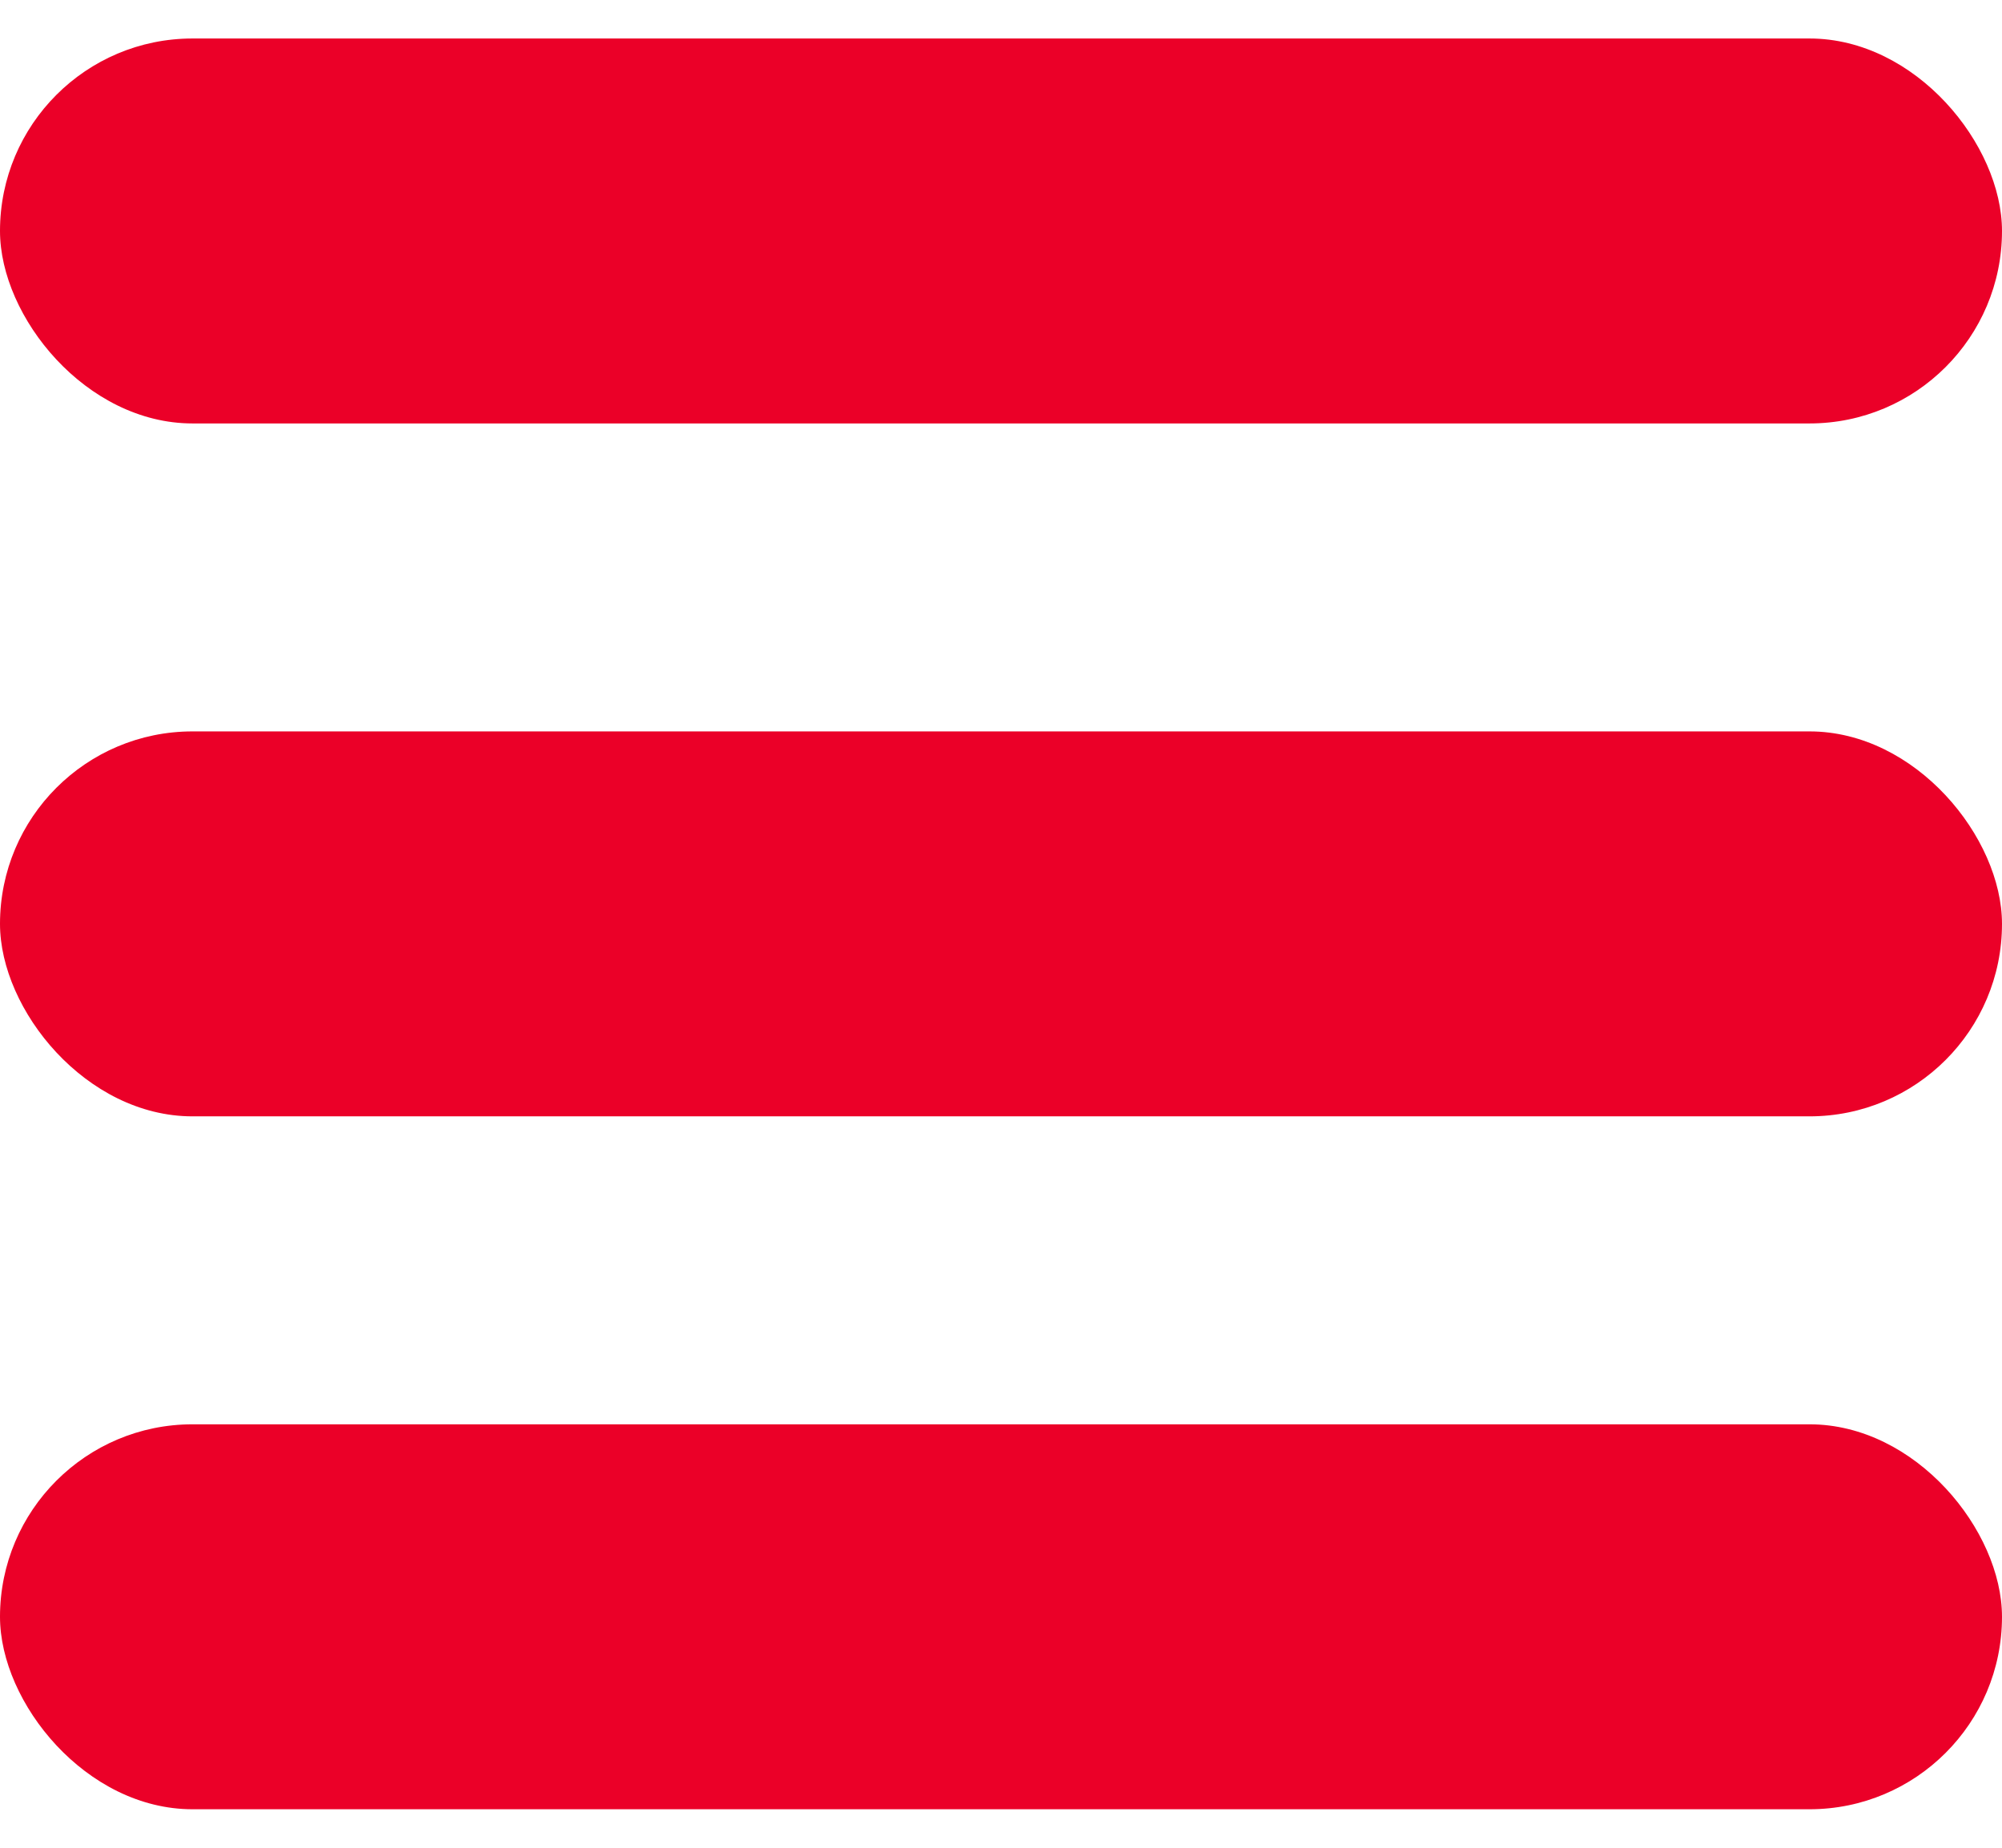
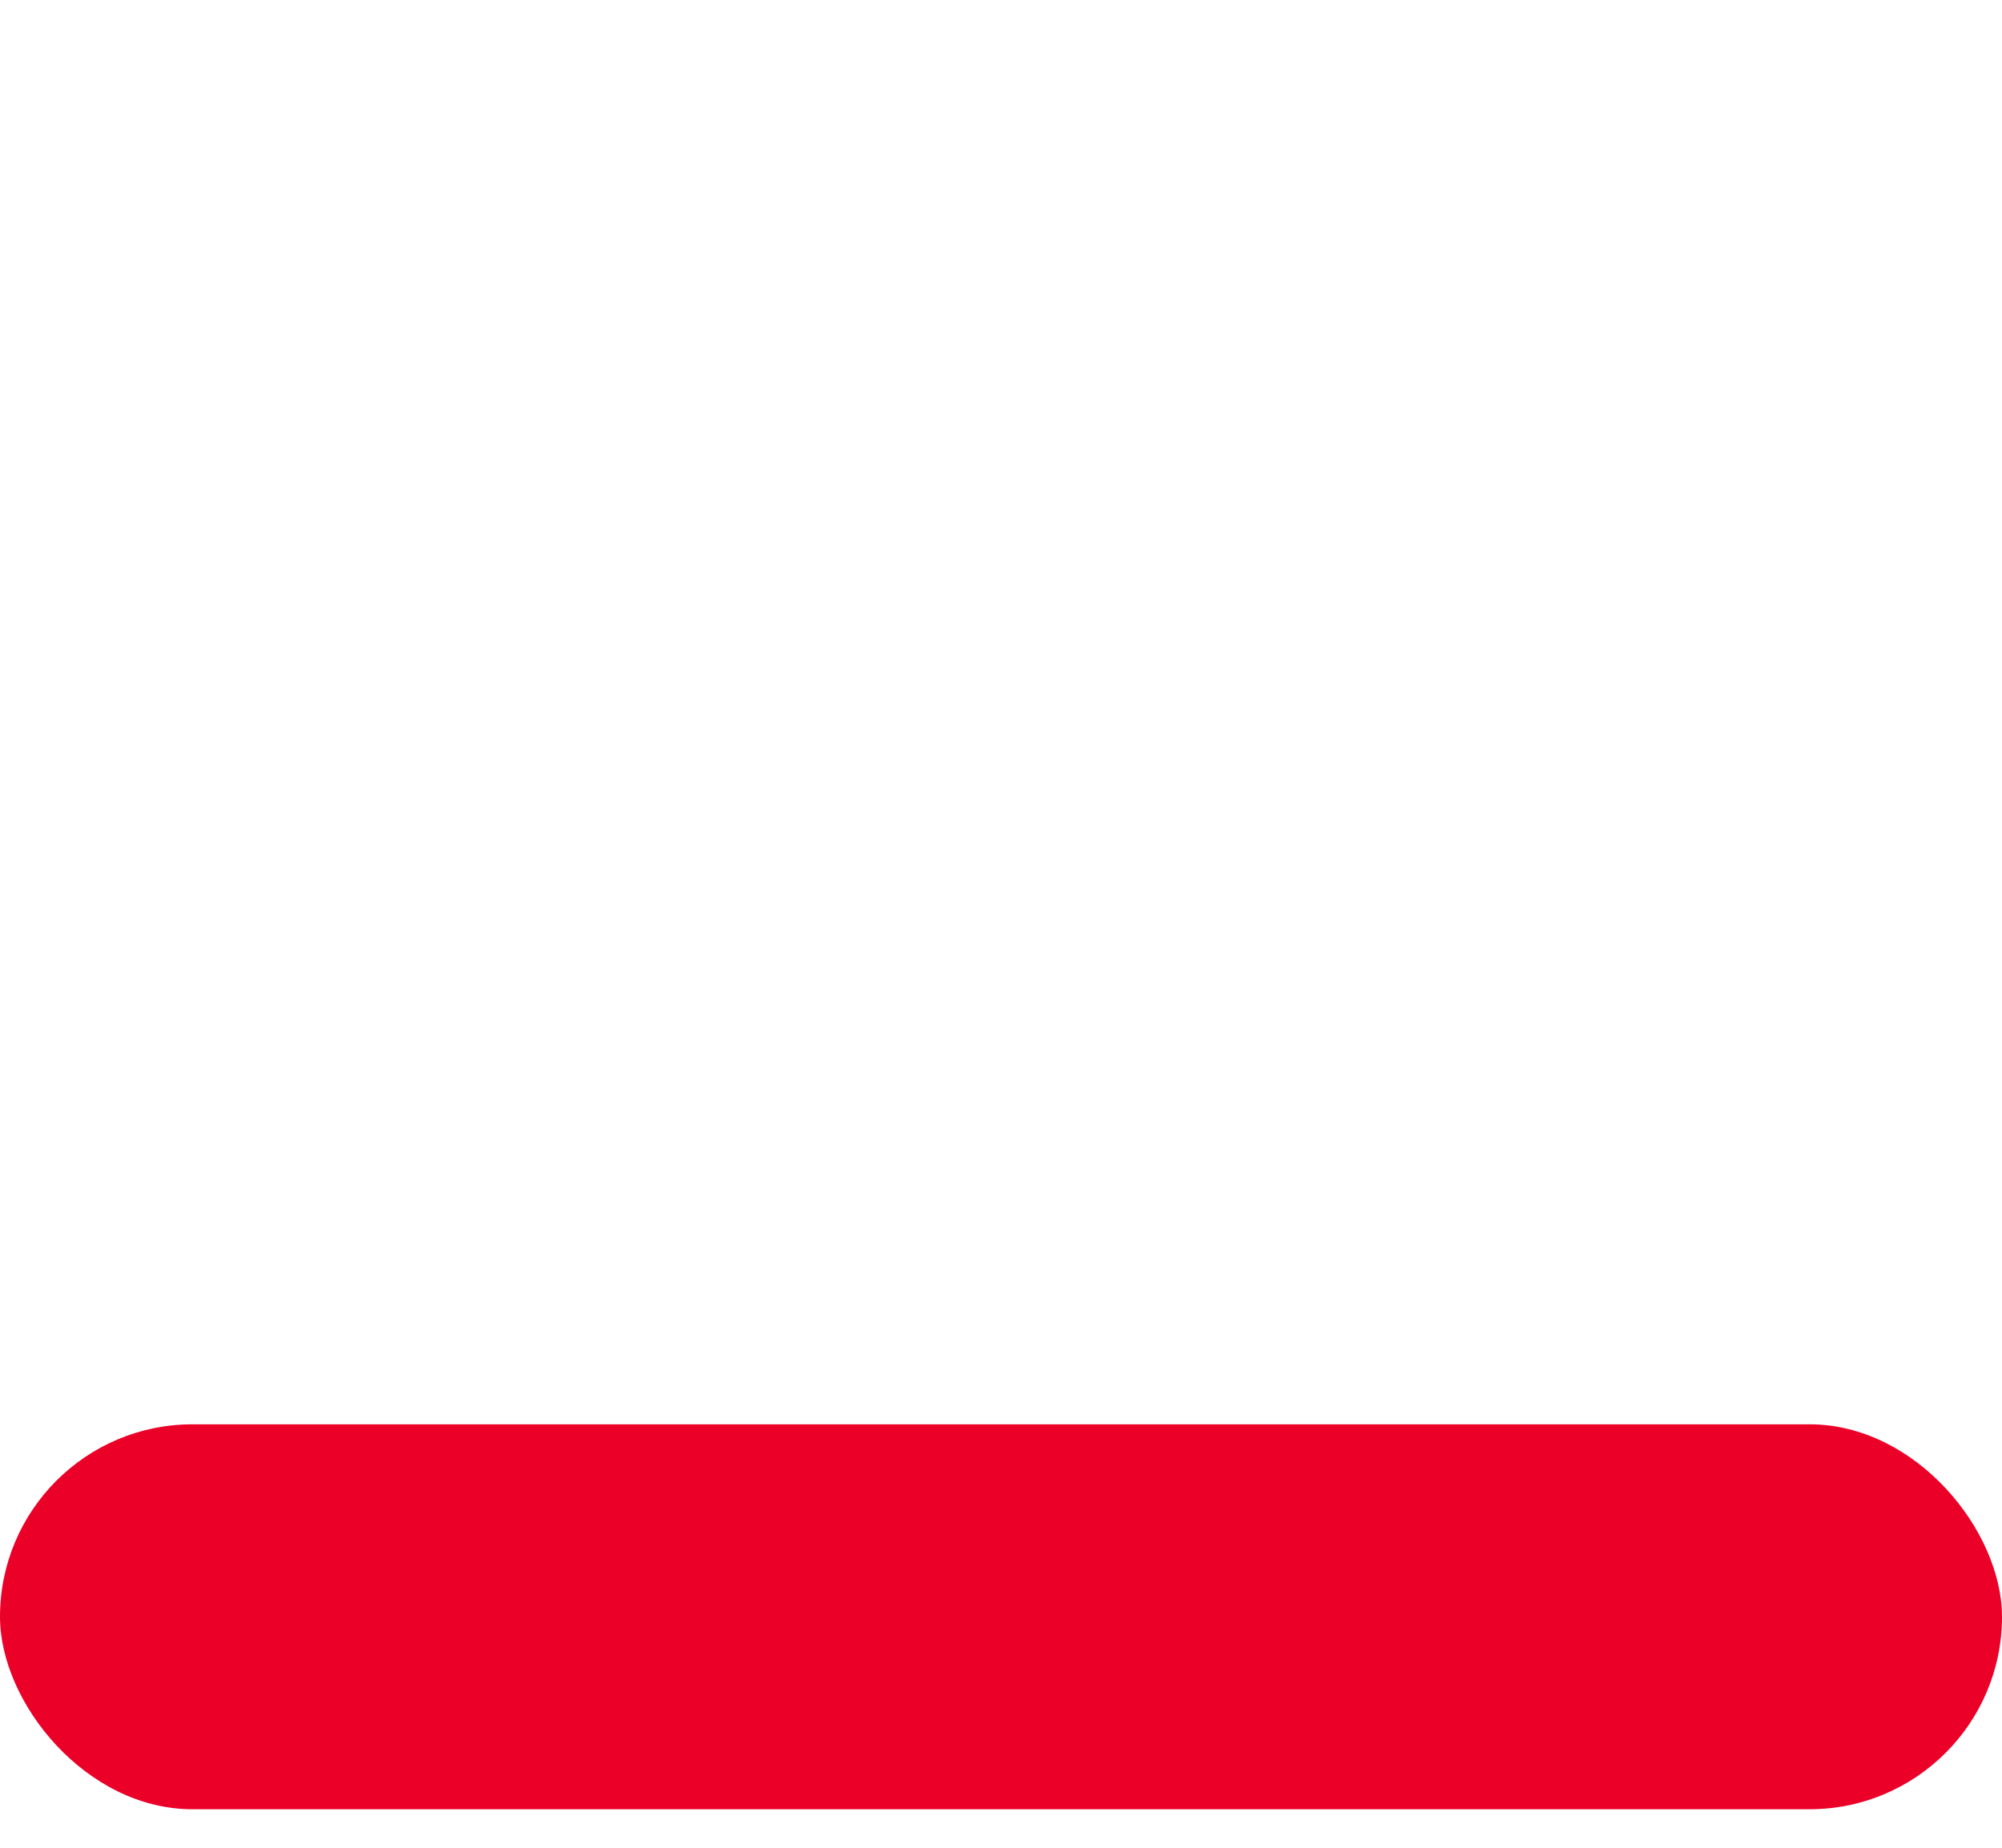
<svg xmlns="http://www.w3.org/2000/svg" width="26" height="24" viewBox="0 0 26 24" fill="none">
  <g id="Group 87">
-     <rect id="Rectangle 1" y="0.5" width="26" height="5" rx="2.5" fill="#EB0028" />
-     <rect id="Rectangle 2" y="9.5" width="26" height="5" rx="2.5" fill="#EB0028" />
    <rect id="Rectangle 3" y="18.5" width="26" height="5" rx="2.5" fill="#EB0028" />
  </g>
</svg>